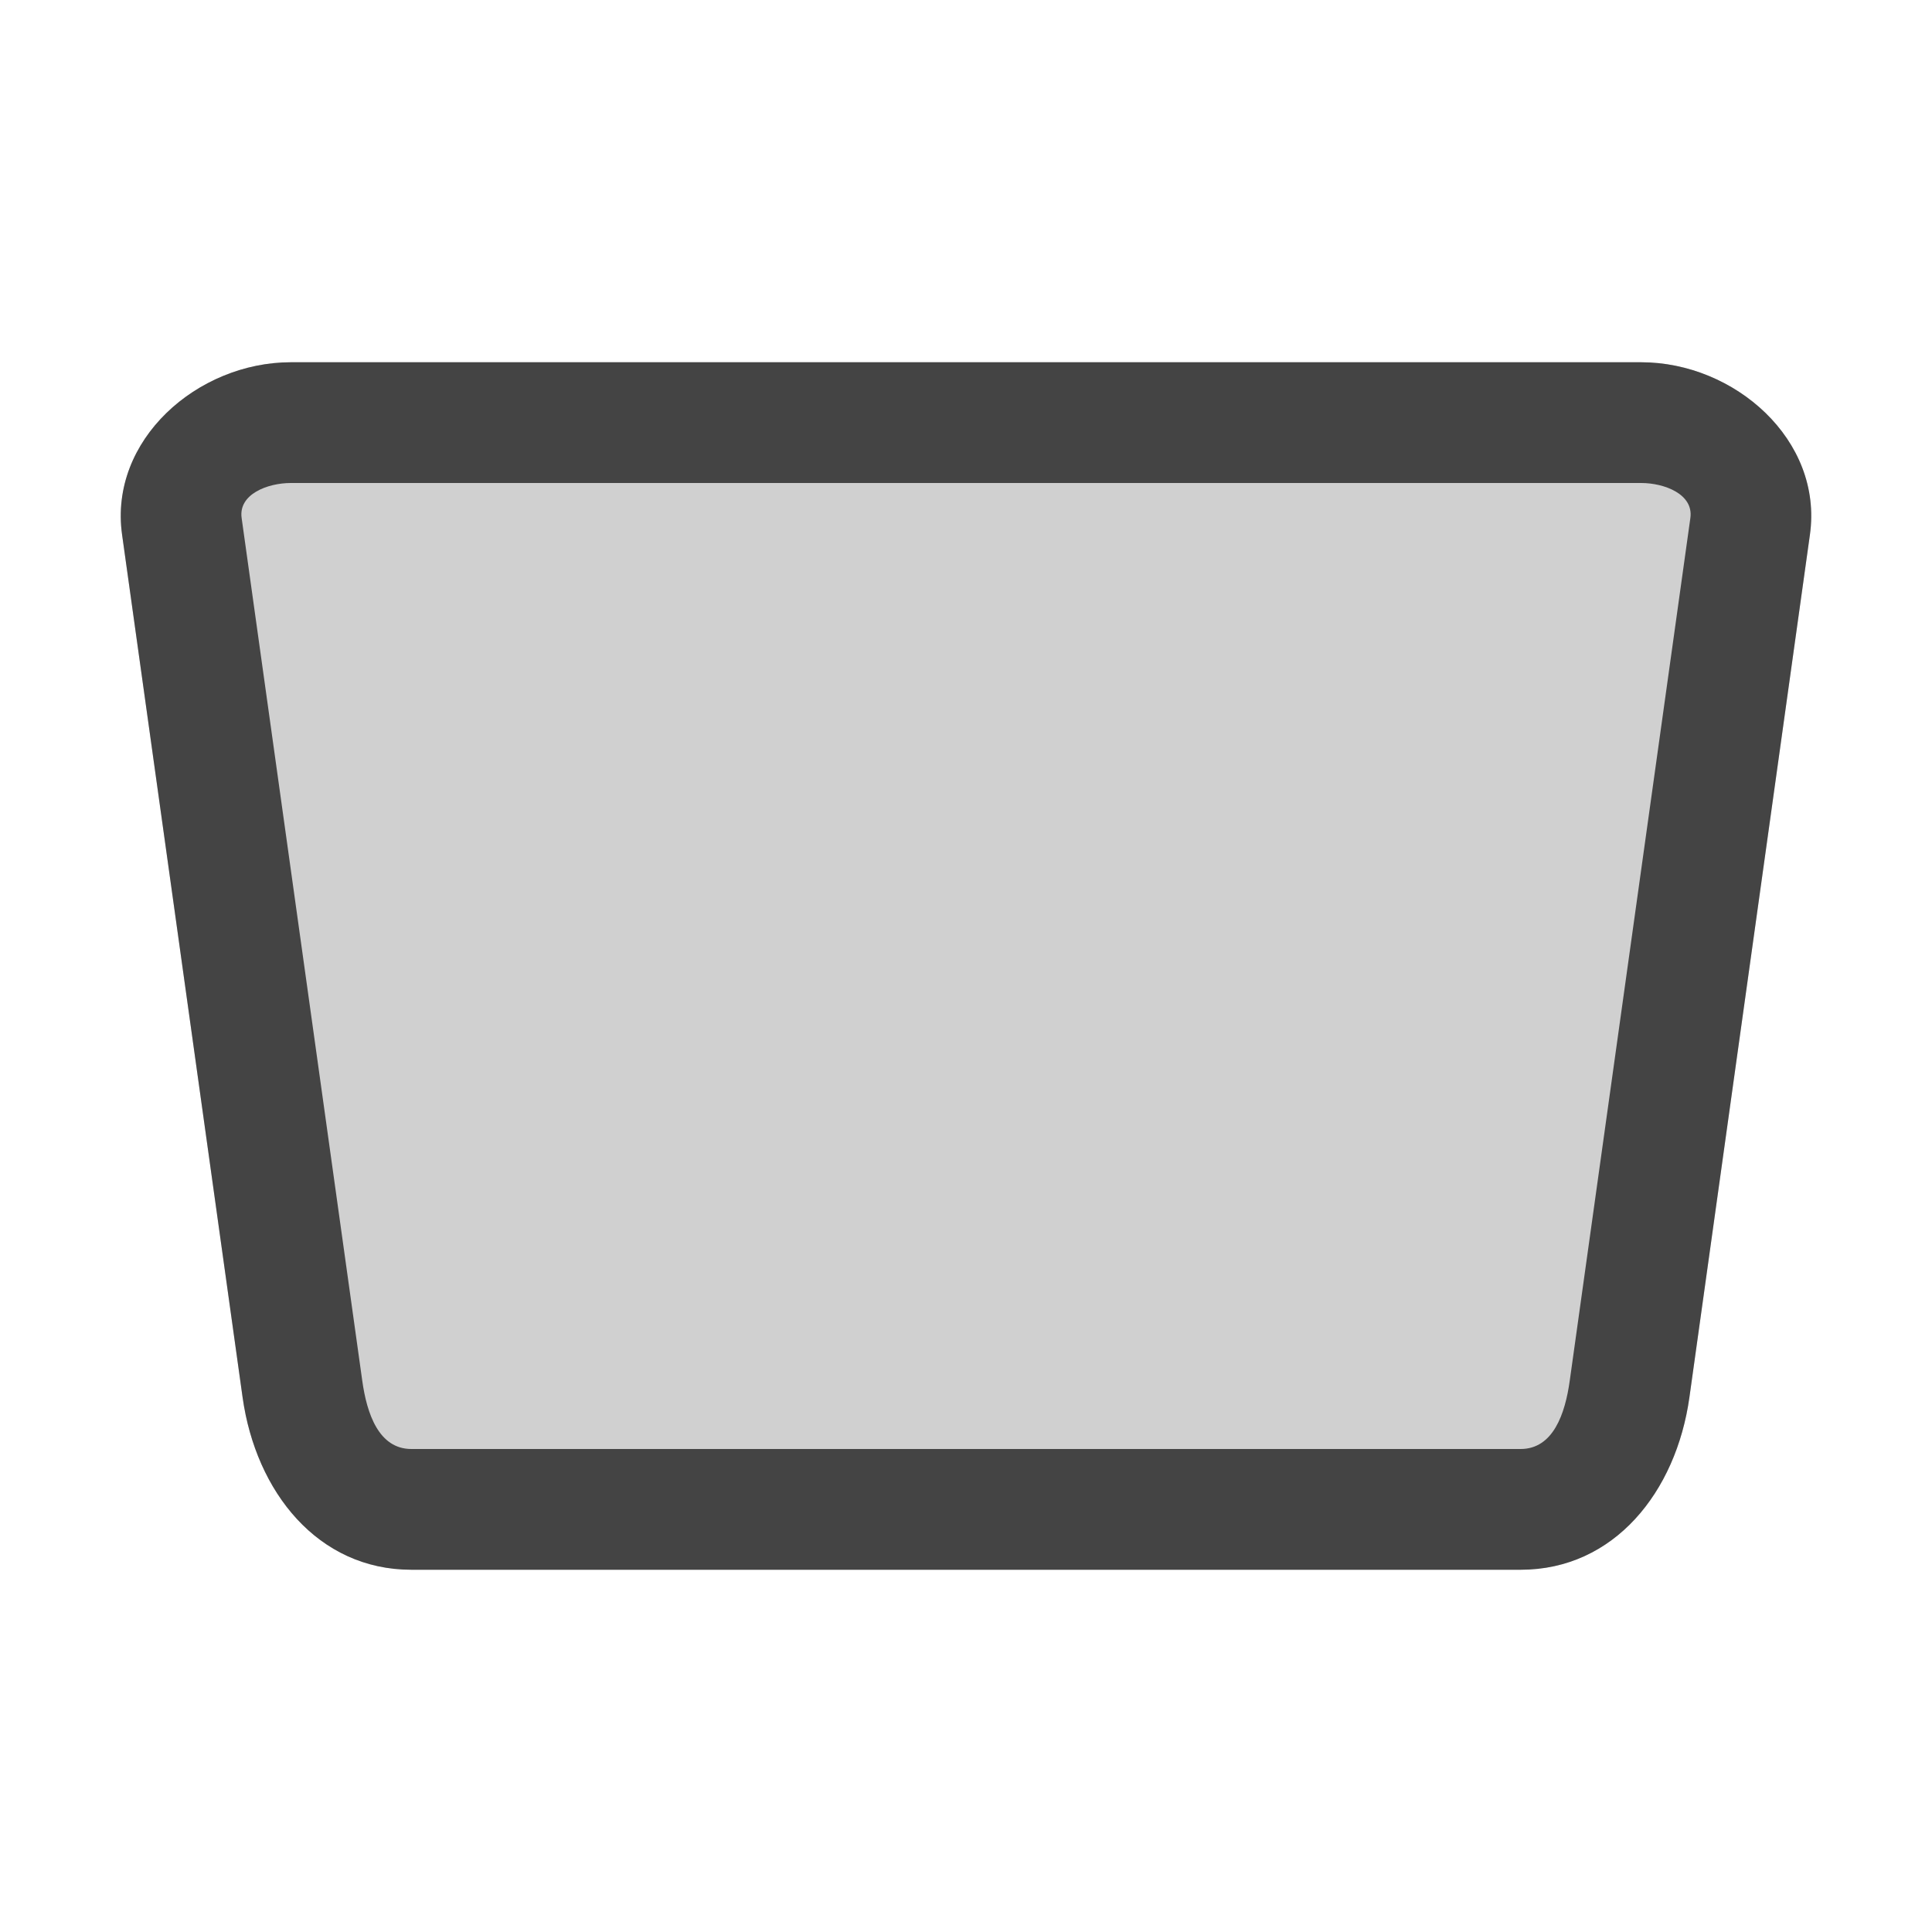
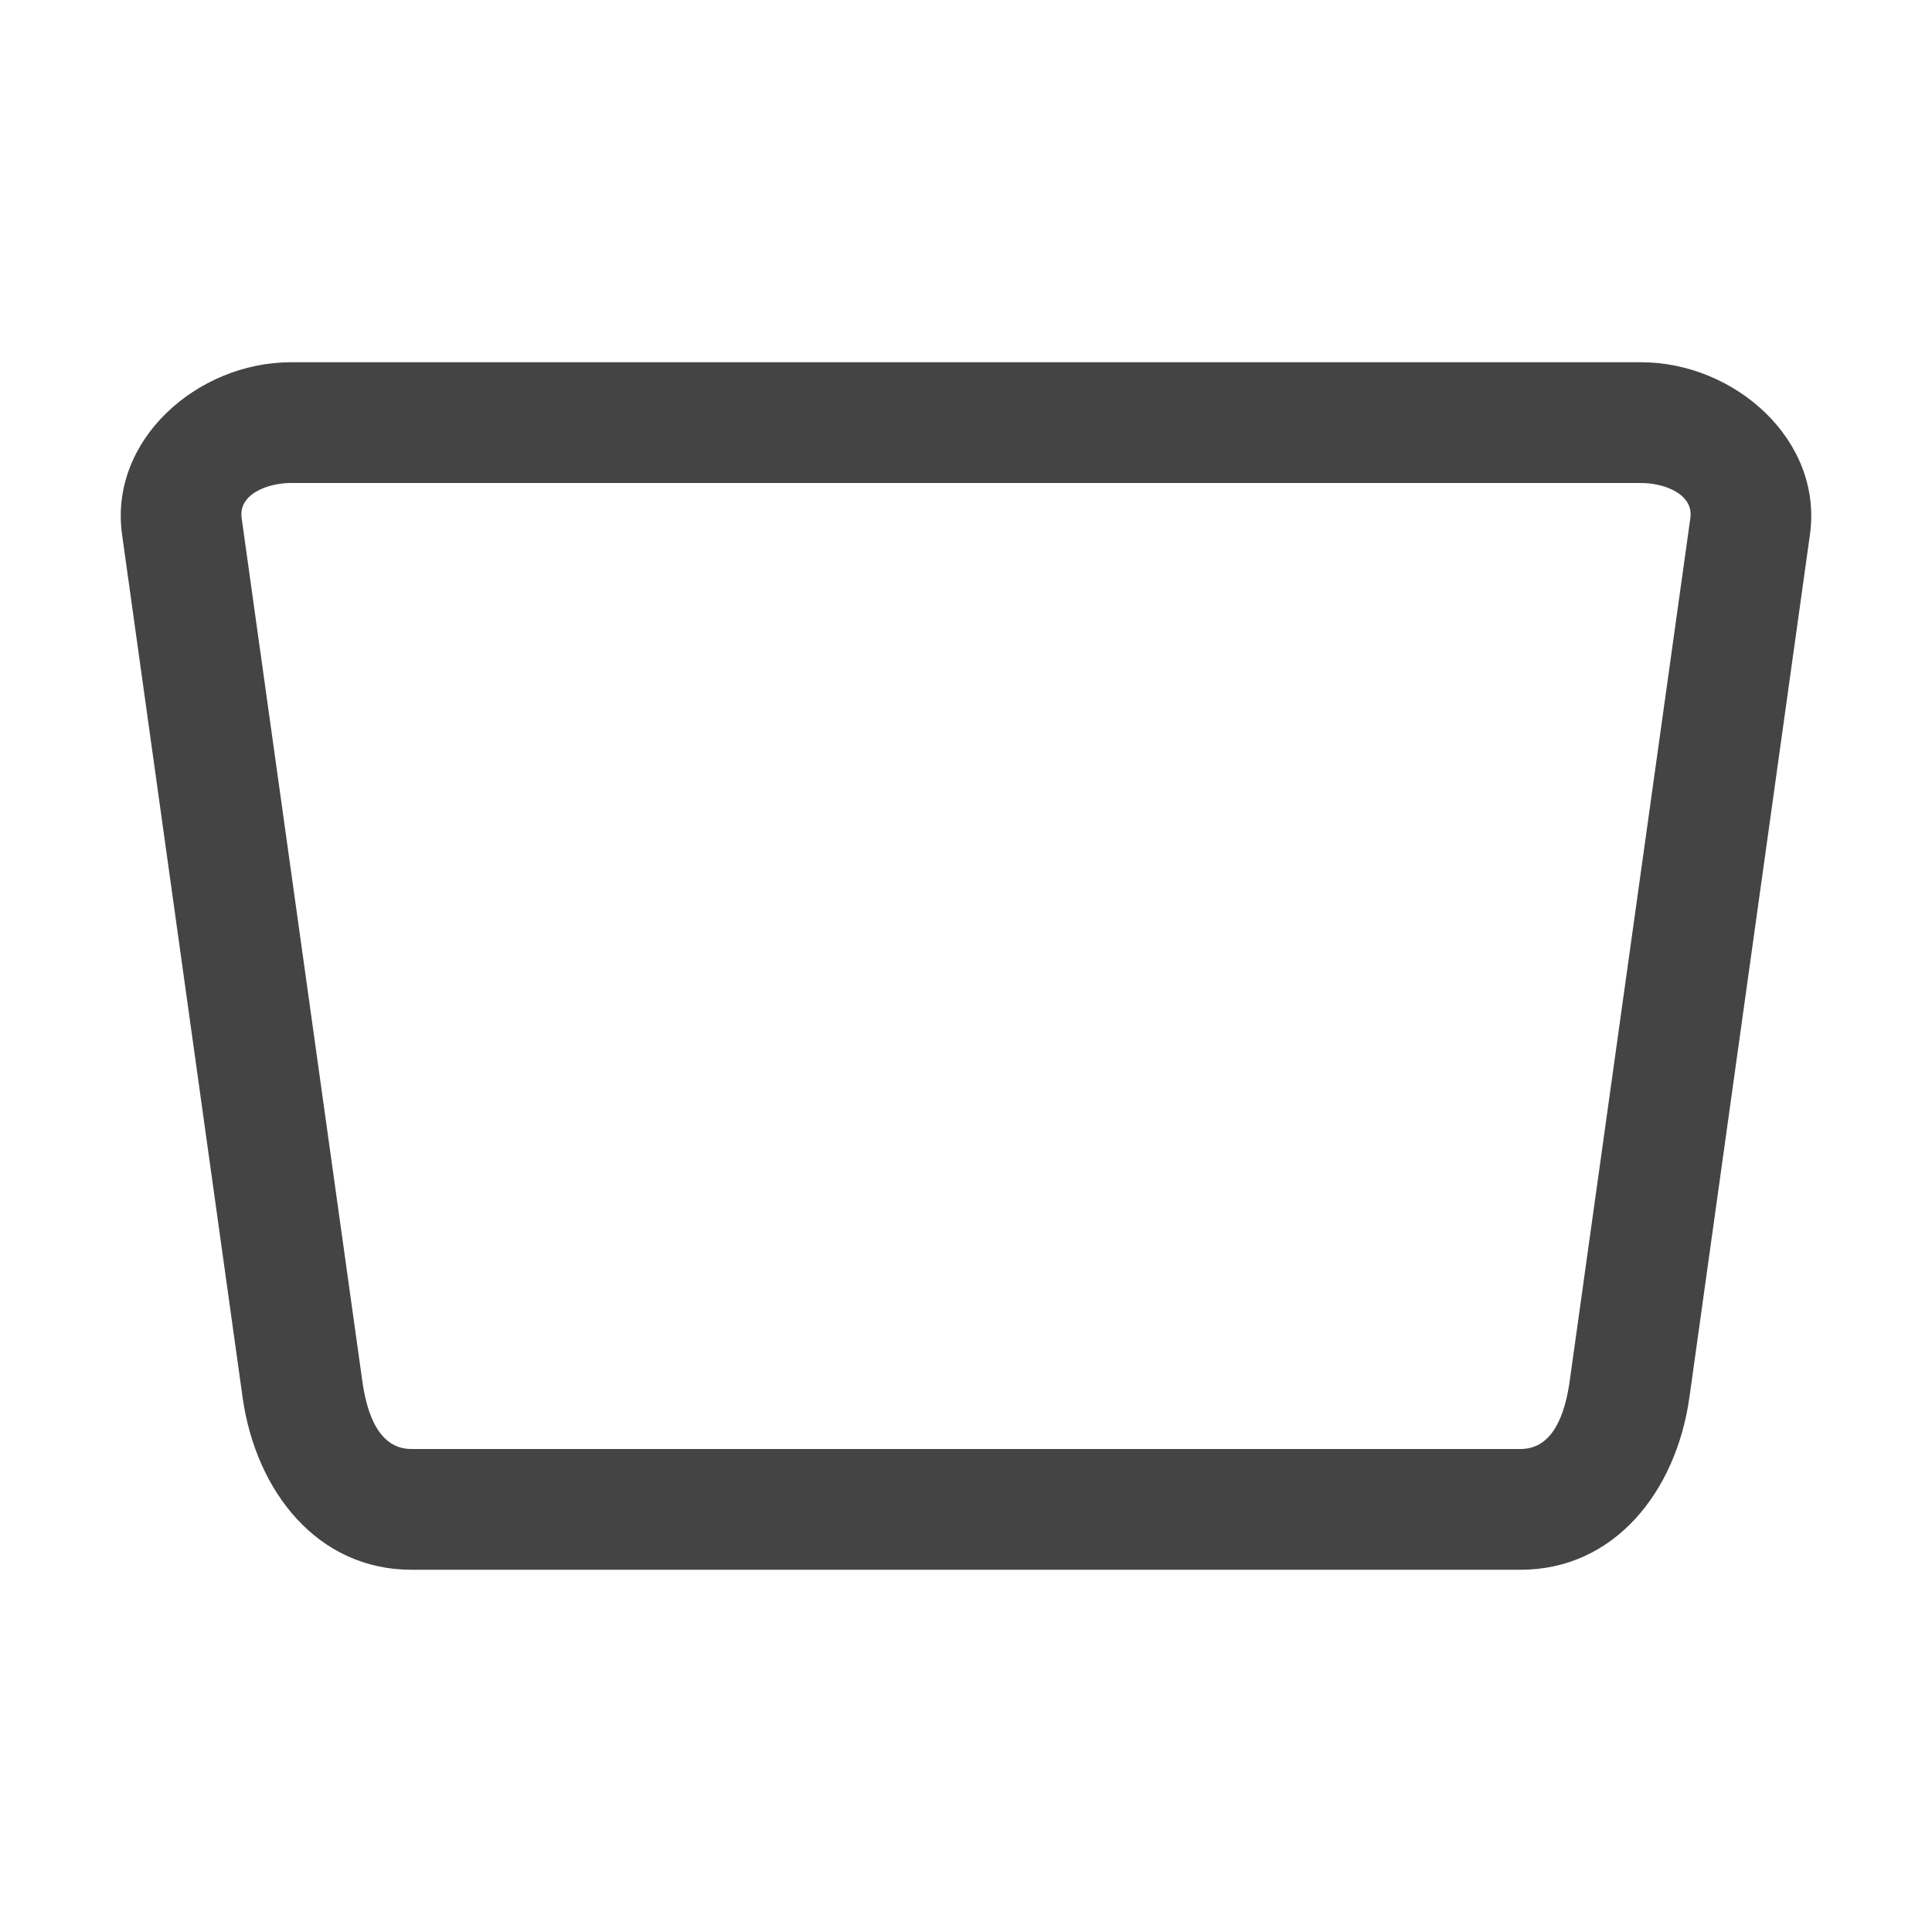
<svg xmlns="http://www.w3.org/2000/svg" viewBox="0 0 16 16">
  <defs>
    <style id="current-color-scheme" type="text/css">
   .ColorScheme-Text { color:#444444; } .ColorScheme-Highlight { color:#4285f4; } .ColorScheme-NeutralText { color:#ff9800; } .ColorScheme-PositiveText { color:#4caf50; } .ColorScheme-NegativeText { color:#f44336; }
  </style>
  </defs>
  <g fill="#444444">
-     <path fill-opacity=".25" d="m2.409 3c-.774 0-1.508.644-1.398 1.428l.998 7.144c.11.784.624 1.428 1.398 1.428h9.186c.774 0 1.288-.644 1.398-1.428l.998-7.144c.11-.784-.624-1.428-1.398-1.428z" />
    <path d="m2.409 3c-.774 0-1.508.644-1.398 1.428l.998 7.144c.11.784.624 1.428 1.398 1.428h9.186c.774 0 1.288-.644 1.398-1.428l.998-7.144c.11-.784-.624-1.428-1.398-1.428zm0 1h11.182c.194 0 .435.093.408.289 0 0-.999 7.145-.999 7.145-.038.274-.137.566-.407.566h-9.186c-.27 0-.369-.292-.407-.566 0 0-.999-7.145-.999-7.145-.027-.196.214-.289.408-.289z" />
  </g>
</svg>